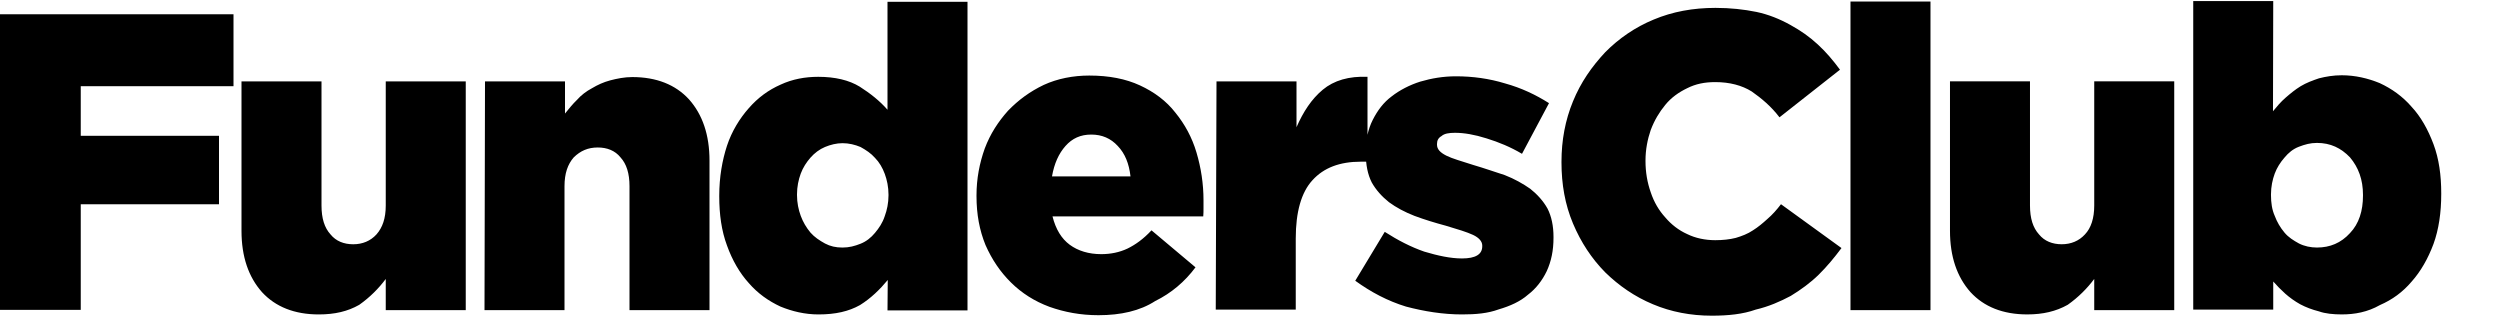
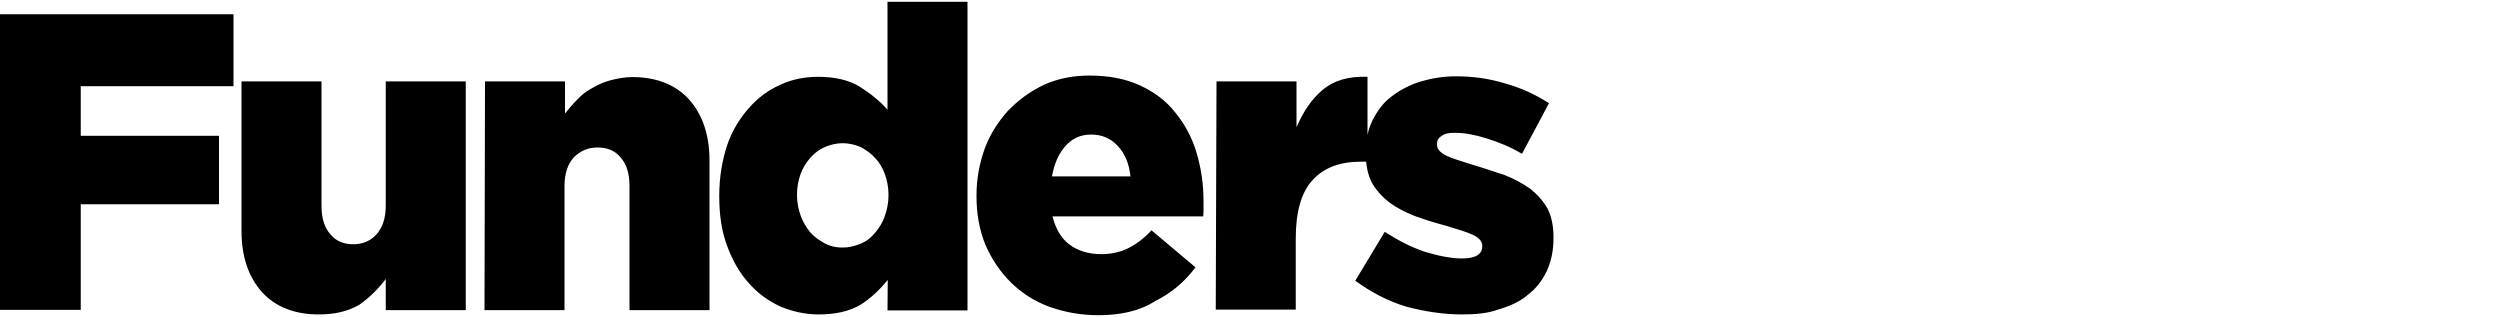
<svg xmlns="http://www.w3.org/2000/svg" width="150" height="19" viewBox="0 0 150 19" fill="none">
-   <path d="M102.704 18.941C101.444 18.941 100.259 18.713 99.18 18.257C98.085 17.801 97.139 17.147 96.314 16.342C95.504 15.521 94.859 14.548 94.379 13.408C93.9 12.268 93.689 11.052 93.689 9.745V9.699C93.689 8.422 93.915 7.207 94.379 6.082C94.844 4.942 95.504 3.999 96.314 3.133C97.124 2.312 98.115 1.628 99.225 1.172C100.349 0.701 101.579 0.473 102.929 0.473C103.829 0.473 104.639 0.564 105.389 0.716C106.109 0.868 106.784 1.142 107.414 1.491C108.044 1.841 108.554 2.191 109.079 2.677C109.574 3.133 109.994 3.635 110.399 4.182L106.769 7.039C106.274 6.386 105.689 5.899 105.104 5.489C104.519 5.124 103.784 4.926 102.914 4.926C102.284 4.926 101.744 5.033 101.234 5.291C100.724 5.535 100.274 5.854 99.915 6.295C99.555 6.735 99.269 7.207 99.044 7.799C98.85 8.362 98.73 8.985 98.73 9.623V9.669C98.73 10.322 98.835 10.946 99.044 11.539C99.24 12.131 99.54 12.633 99.915 13.043C100.274 13.469 100.724 13.819 101.234 14.046C101.729 14.29 102.314 14.411 102.914 14.411C103.364 14.411 103.784 14.366 104.144 14.274C104.504 14.168 104.864 14.031 105.179 13.819C105.494 13.621 105.764 13.393 106.049 13.134C106.334 12.891 106.604 12.587 106.859 12.253L110.489 14.883C110.069 15.445 109.619 15.992 109.124 16.479C108.629 16.965 108.044 17.39 107.444 17.755C106.814 18.09 106.124 18.394 105.344 18.576C104.579 18.85 103.694 18.941 102.704 18.941ZM111.029 0.093H115.829V18.607H111.029V0.093ZM121.634 18.865C120.179 18.865 119.039 18.409 118.229 17.527C117.419 16.615 116.999 15.399 116.999 13.849V4.881H121.799V12.329C121.799 13.104 121.979 13.666 122.339 14.062C122.669 14.472 123.149 14.655 123.704 14.655C124.259 14.655 124.739 14.457 125.099 14.062C125.459 13.682 125.654 13.104 125.654 12.329V4.881H130.454V18.607H125.654V16.737C125.234 17.299 124.709 17.831 124.064 18.287C123.359 18.683 122.579 18.865 121.634 18.865ZM140.504 18.865C140.009 18.865 139.514 18.819 139.139 18.683C138.719 18.576 138.359 18.439 138.014 18.257C137.684 18.075 137.369 17.846 137.114 17.619C136.844 17.375 136.619 17.147 136.394 16.889V18.576H131.594V0.062H136.394L136.379 6.675C136.604 6.401 136.844 6.112 137.144 5.854C137.444 5.595 137.699 5.383 138.044 5.17C138.374 4.972 138.734 4.835 139.139 4.699C139.559 4.592 140.009 4.516 140.504 4.516C141.314 4.516 142.079 4.699 142.784 4.987C143.504 5.322 144.149 5.778 144.689 6.401C145.244 6.994 145.679 7.769 146.009 8.65C146.339 9.532 146.474 10.52 146.474 11.599V11.645C146.474 12.755 146.324 13.773 146.009 14.639C145.679 15.521 145.244 16.281 144.704 16.889C144.164 17.527 143.534 17.983 142.799 18.302C142.049 18.728 141.284 18.865 140.504 18.865ZM139.019 14.852C139.799 14.852 140.459 14.579 140.999 13.986C141.539 13.423 141.779 12.648 141.779 11.736V11.691C141.779 10.778 141.509 10.049 140.999 9.441C140.459 8.879 139.829 8.575 139.019 8.575C138.614 8.575 138.299 8.666 137.939 8.803C137.579 8.939 137.309 9.167 137.069 9.456C136.829 9.73 136.619 10.049 136.484 10.414C136.349 10.778 136.259 11.204 136.259 11.66V11.706C136.259 12.162 136.319 12.587 136.484 12.952C136.619 13.317 136.814 13.651 137.069 13.955C137.309 14.244 137.609 14.427 137.939 14.609C138.269 14.776 138.644 14.852 139.019 14.852Z" fill="black" />
  <path d="M0 0.854H14.01V5.171H4.845V8.15H13.14V12.254H4.845V18.593H0V0.854ZM19.125 18.866C17.67 18.866 16.53 18.41 15.72 17.529C14.91 16.617 14.49 15.401 14.49 13.85V4.882H19.29V12.33C19.29 13.105 19.47 13.668 19.83 14.063C20.16 14.473 20.64 14.656 21.195 14.656C21.75 14.656 22.23 14.458 22.59 14.063C22.95 13.653 23.145 13.105 23.145 12.33V4.882H27.945V18.608H23.145V16.738C22.725 17.301 22.2 17.833 21.555 18.289C20.865 18.684 20.085 18.866 19.125 18.866ZM29.1 4.882H33.9V6.813C34.125 6.539 34.35 6.25 34.62 5.992C34.86 5.718 35.175 5.475 35.52 5.293C35.85 5.095 36.21 4.928 36.615 4.821C37.02 4.715 37.47 4.624 37.935 4.624C39.39 4.624 40.53 5.08 41.34 5.961C42.15 6.873 42.57 8.089 42.57 9.64V18.608H37.77V11.175C37.77 10.4 37.59 9.837 37.23 9.442C36.9 9.032 36.42 8.849 35.865 8.849C35.28 8.849 34.83 9.047 34.425 9.442C34.065 9.853 33.87 10.4 33.87 11.175V18.608H29.07L29.1 4.882ZM49.11 18.866C48.3 18.866 47.535 18.684 46.83 18.395C46.11 18.061 45.465 17.605 44.925 16.981C44.385 16.389 43.935 15.613 43.62 14.732C43.29 13.85 43.155 12.862 43.155 11.783V11.737C43.155 10.628 43.335 9.609 43.62 8.743C43.905 7.877 44.385 7.101 44.925 6.493C45.48 5.855 46.11 5.399 46.83 5.08C47.55 4.745 48.315 4.609 49.095 4.609C50.1 4.609 50.94 4.806 51.585 5.201C52.23 5.612 52.8 6.068 53.25 6.585V0.109H58.05V18.623H53.25L53.265 16.799C52.8 17.361 52.26 17.893 51.6 18.304C50.925 18.684 50.13 18.866 49.11 18.866ZM50.55 14.853C50.955 14.853 51.285 14.762 51.63 14.625C51.975 14.489 52.26 14.261 52.5 13.972C52.74 13.683 52.95 13.379 53.085 12.969C53.22 12.604 53.31 12.178 53.31 11.722V11.677C53.31 11.221 53.22 10.795 53.085 10.43C52.95 10.065 52.755 9.731 52.5 9.473C52.26 9.199 51.96 9.001 51.63 8.819C51.3 8.682 50.94 8.591 50.55 8.591C50.19 8.591 49.83 8.682 49.5 8.819C49.17 8.956 48.87 9.184 48.63 9.457C48.39 9.731 48.18 10.05 48.045 10.415C47.91 10.78 47.82 11.205 47.82 11.661V11.707C47.82 12.163 47.91 12.589 48.045 12.953C48.18 13.318 48.375 13.653 48.63 13.957C48.87 14.23 49.17 14.428 49.5 14.61C49.815 14.777 50.145 14.853 50.55 14.853ZM65.91 18.912C64.83 18.912 63.87 18.729 62.97 18.41C62.07 18.076 61.305 17.589 60.66 16.951C60.015 16.313 59.52 15.583 59.13 14.701C58.77 13.82 58.59 12.862 58.59 11.768V11.722C58.59 10.719 58.77 9.792 59.085 8.91C59.415 8.029 59.895 7.299 60.48 6.645C61.11 5.992 61.8 5.49 62.625 5.095C63.45 4.715 64.395 4.533 65.355 4.533C66.54 4.533 67.545 4.73 68.4 5.125C69.255 5.521 69.975 6.053 70.53 6.767C71.085 7.451 71.52 8.241 71.79 9.153C72.06 10.065 72.21 11.023 72.21 12.011V12.482C72.21 12.665 72.21 12.817 72.195 12.984H63.15C63.345 13.759 63.69 14.321 64.185 14.686C64.68 15.051 65.325 15.249 66.075 15.249C66.63 15.249 67.17 15.142 67.65 14.914C68.115 14.686 68.595 14.352 69.09 13.82L71.73 16.039C71.085 16.905 70.275 17.589 69.315 18.061C68.4 18.653 67.245 18.912 65.91 18.912ZM67.83 10.582C67.74 9.807 67.5 9.214 67.065 8.758C66.645 8.302 66.12 8.074 65.475 8.074C64.83 8.074 64.335 8.302 63.93 8.758C63.525 9.214 63.255 9.807 63.12 10.582H67.83ZM72.99 4.882H77.79V7.633C78.195 6.706 78.69 5.946 79.365 5.384C80.04 4.821 80.94 4.563 82.05 4.609V9.701H81.645C80.385 9.701 79.425 10.065 78.75 10.81C78.075 11.54 77.745 12.725 77.745 14.306V18.577H72.945L72.99 4.882ZM87.72 18.866C86.58 18.866 85.455 18.684 84.36 18.395C83.265 18.061 82.26 17.529 81.315 16.845L83.085 13.911C83.865 14.413 84.66 14.823 85.455 15.097C86.265 15.34 87.03 15.507 87.72 15.507C88.53 15.507 88.935 15.264 88.935 14.777V14.732C88.935 14.489 88.74 14.261 88.38 14.093C88.02 13.926 87.48 13.759 86.76 13.546C86.085 13.364 85.485 13.181 84.87 12.953C84.285 12.725 83.775 12.452 83.34 12.133C82.92 11.798 82.56 11.403 82.305 10.947C82.065 10.476 81.945 9.898 81.945 9.169V9.123C81.945 8.393 82.08 7.755 82.365 7.193C82.65 6.63 83.01 6.144 83.505 5.779C83.97 5.414 84.585 5.095 85.215 4.897C85.89 4.7 86.58 4.578 87.36 4.578C88.365 4.578 89.355 4.715 90.3 5.004C91.29 5.277 92.145 5.688 92.94 6.189L91.32 9.229C90.63 8.819 89.925 8.53 89.19 8.302C88.47 8.074 87.84 7.968 87.3 7.968C86.94 7.968 86.655 8.013 86.49 8.165C86.295 8.272 86.22 8.439 86.22 8.637V8.682C86.22 8.956 86.415 9.153 86.775 9.336C87.135 9.518 87.69 9.67 88.395 9.898C89.07 10.096 89.67 10.309 90.285 10.506C90.87 10.734 91.38 11.023 91.815 11.327C92.235 11.661 92.595 12.057 92.85 12.513C93.09 12.984 93.21 13.561 93.21 14.215V14.261C93.21 15.036 93.075 15.674 92.805 16.267C92.535 16.829 92.16 17.316 91.68 17.681C91.215 18.091 90.6 18.365 89.925 18.562C89.265 18.805 88.545 18.866 87.72 18.866Z" fill="black" />
</svg>